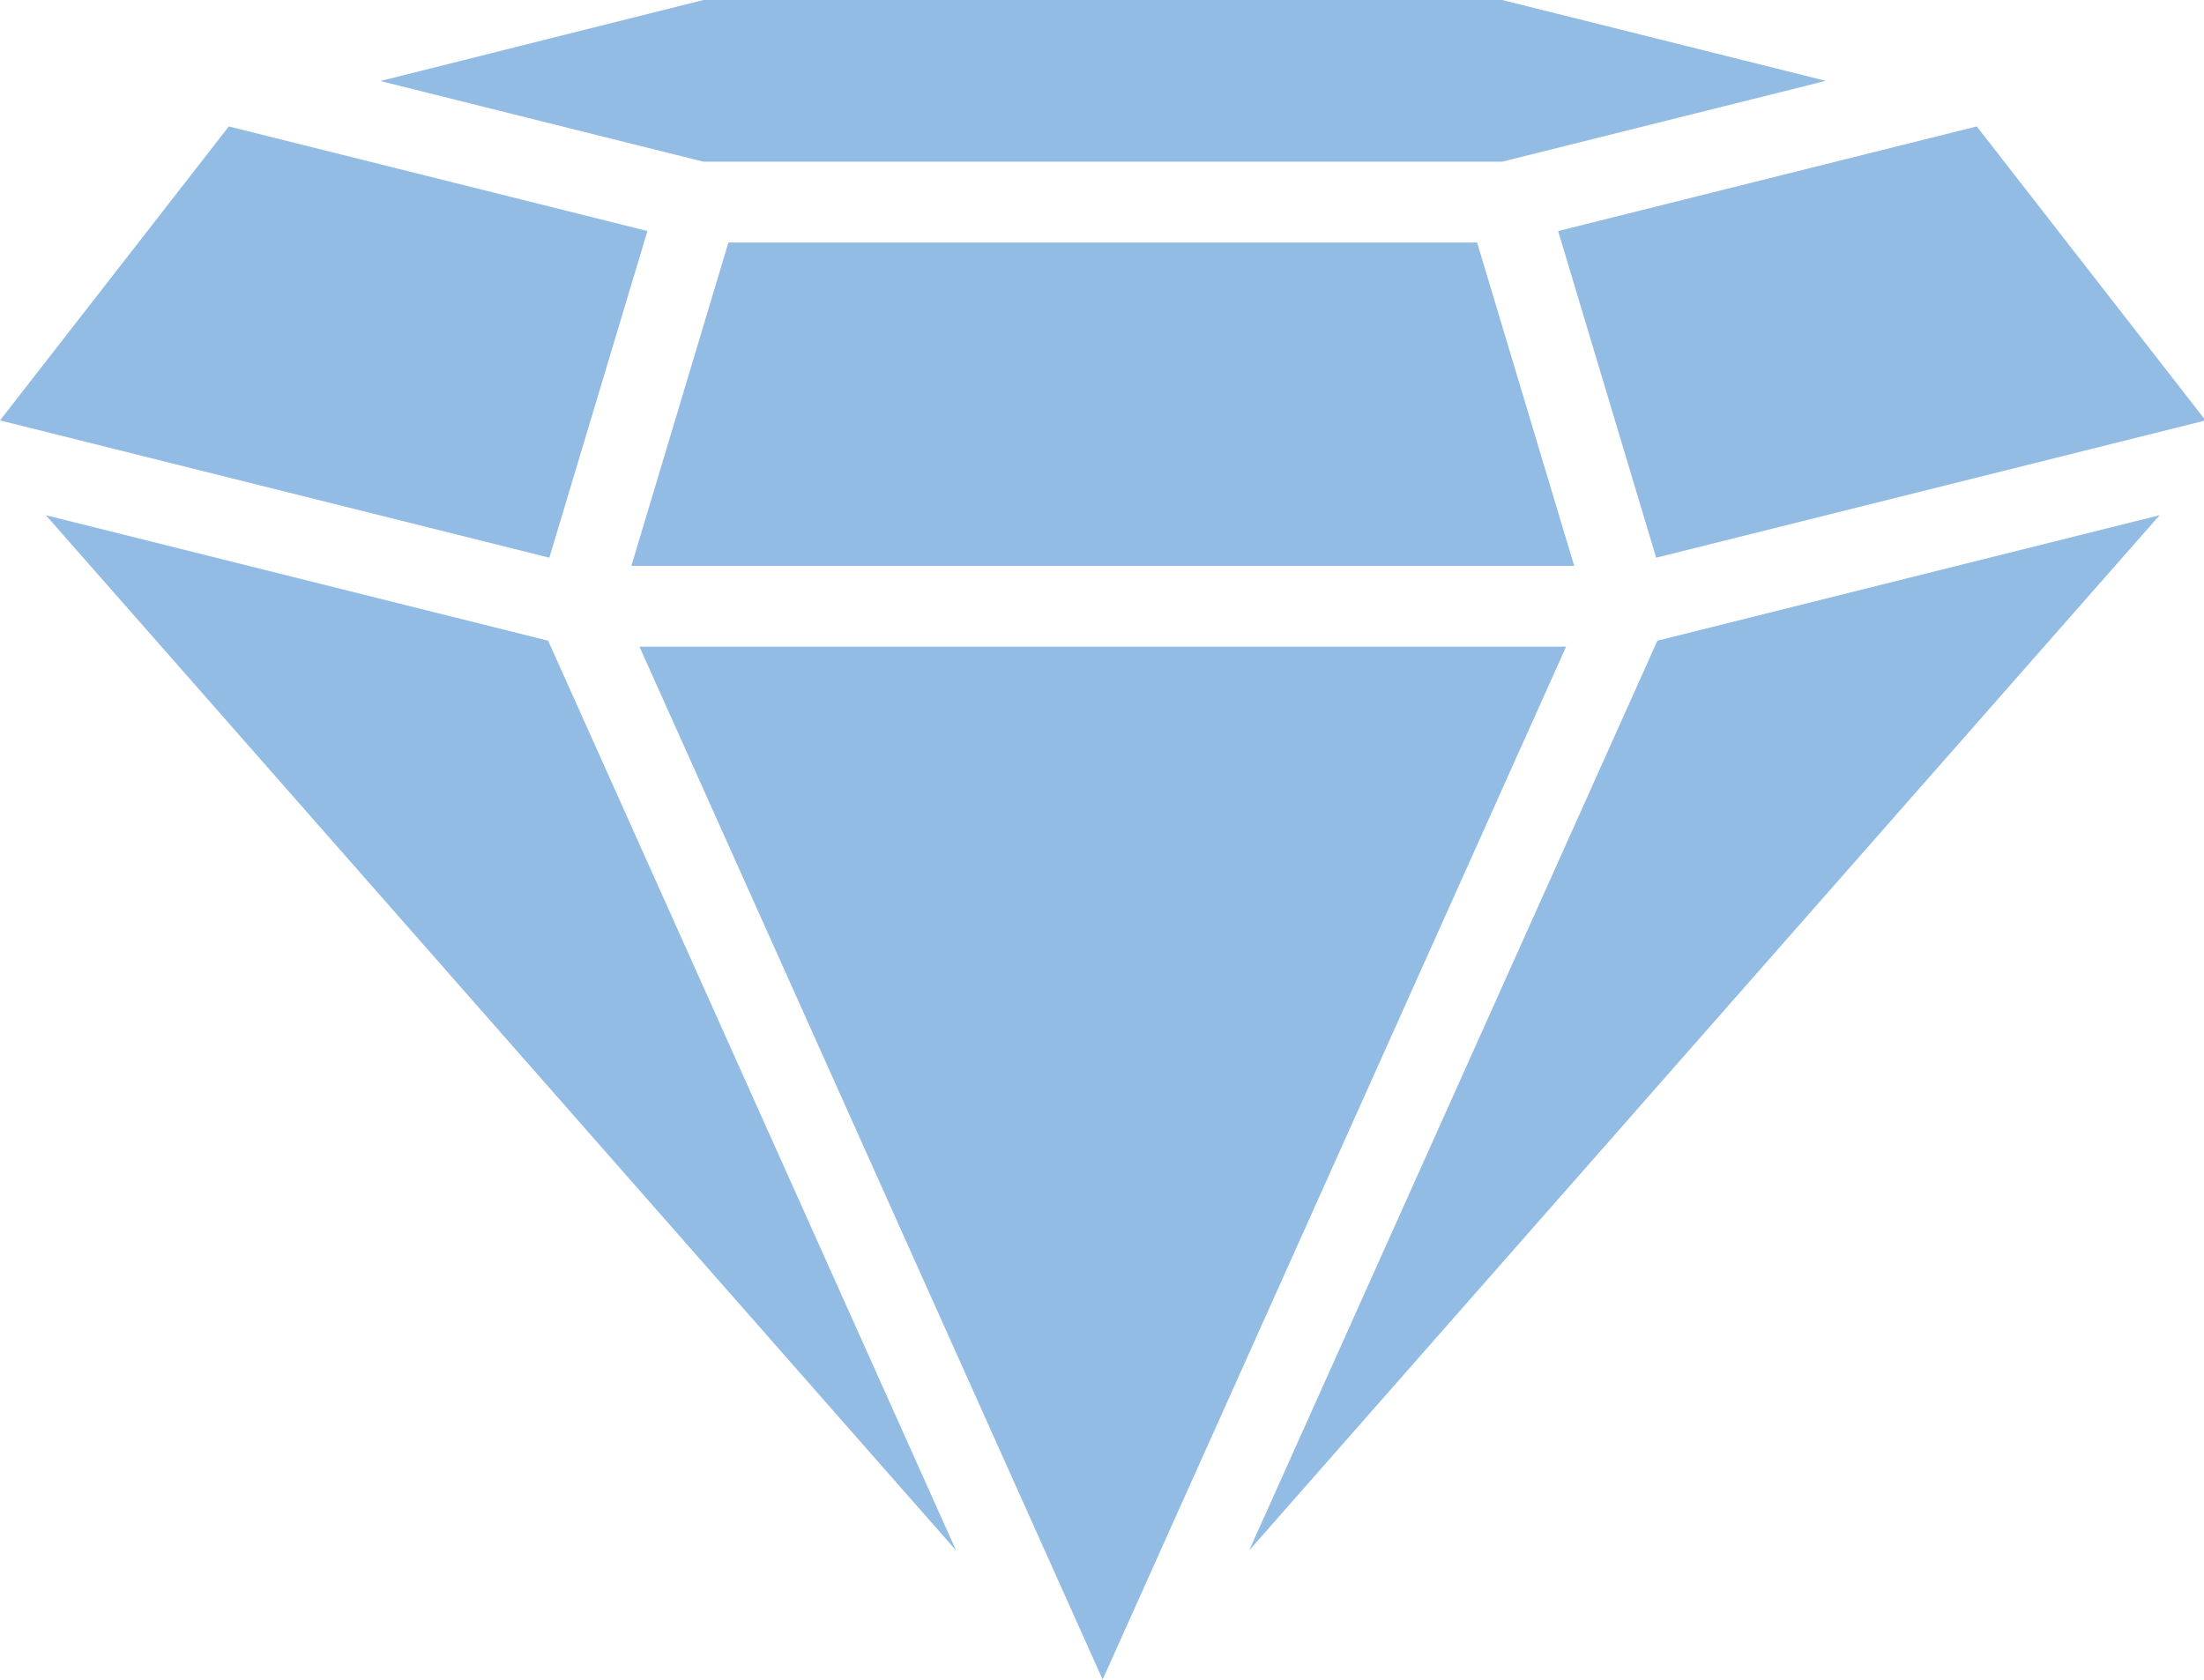
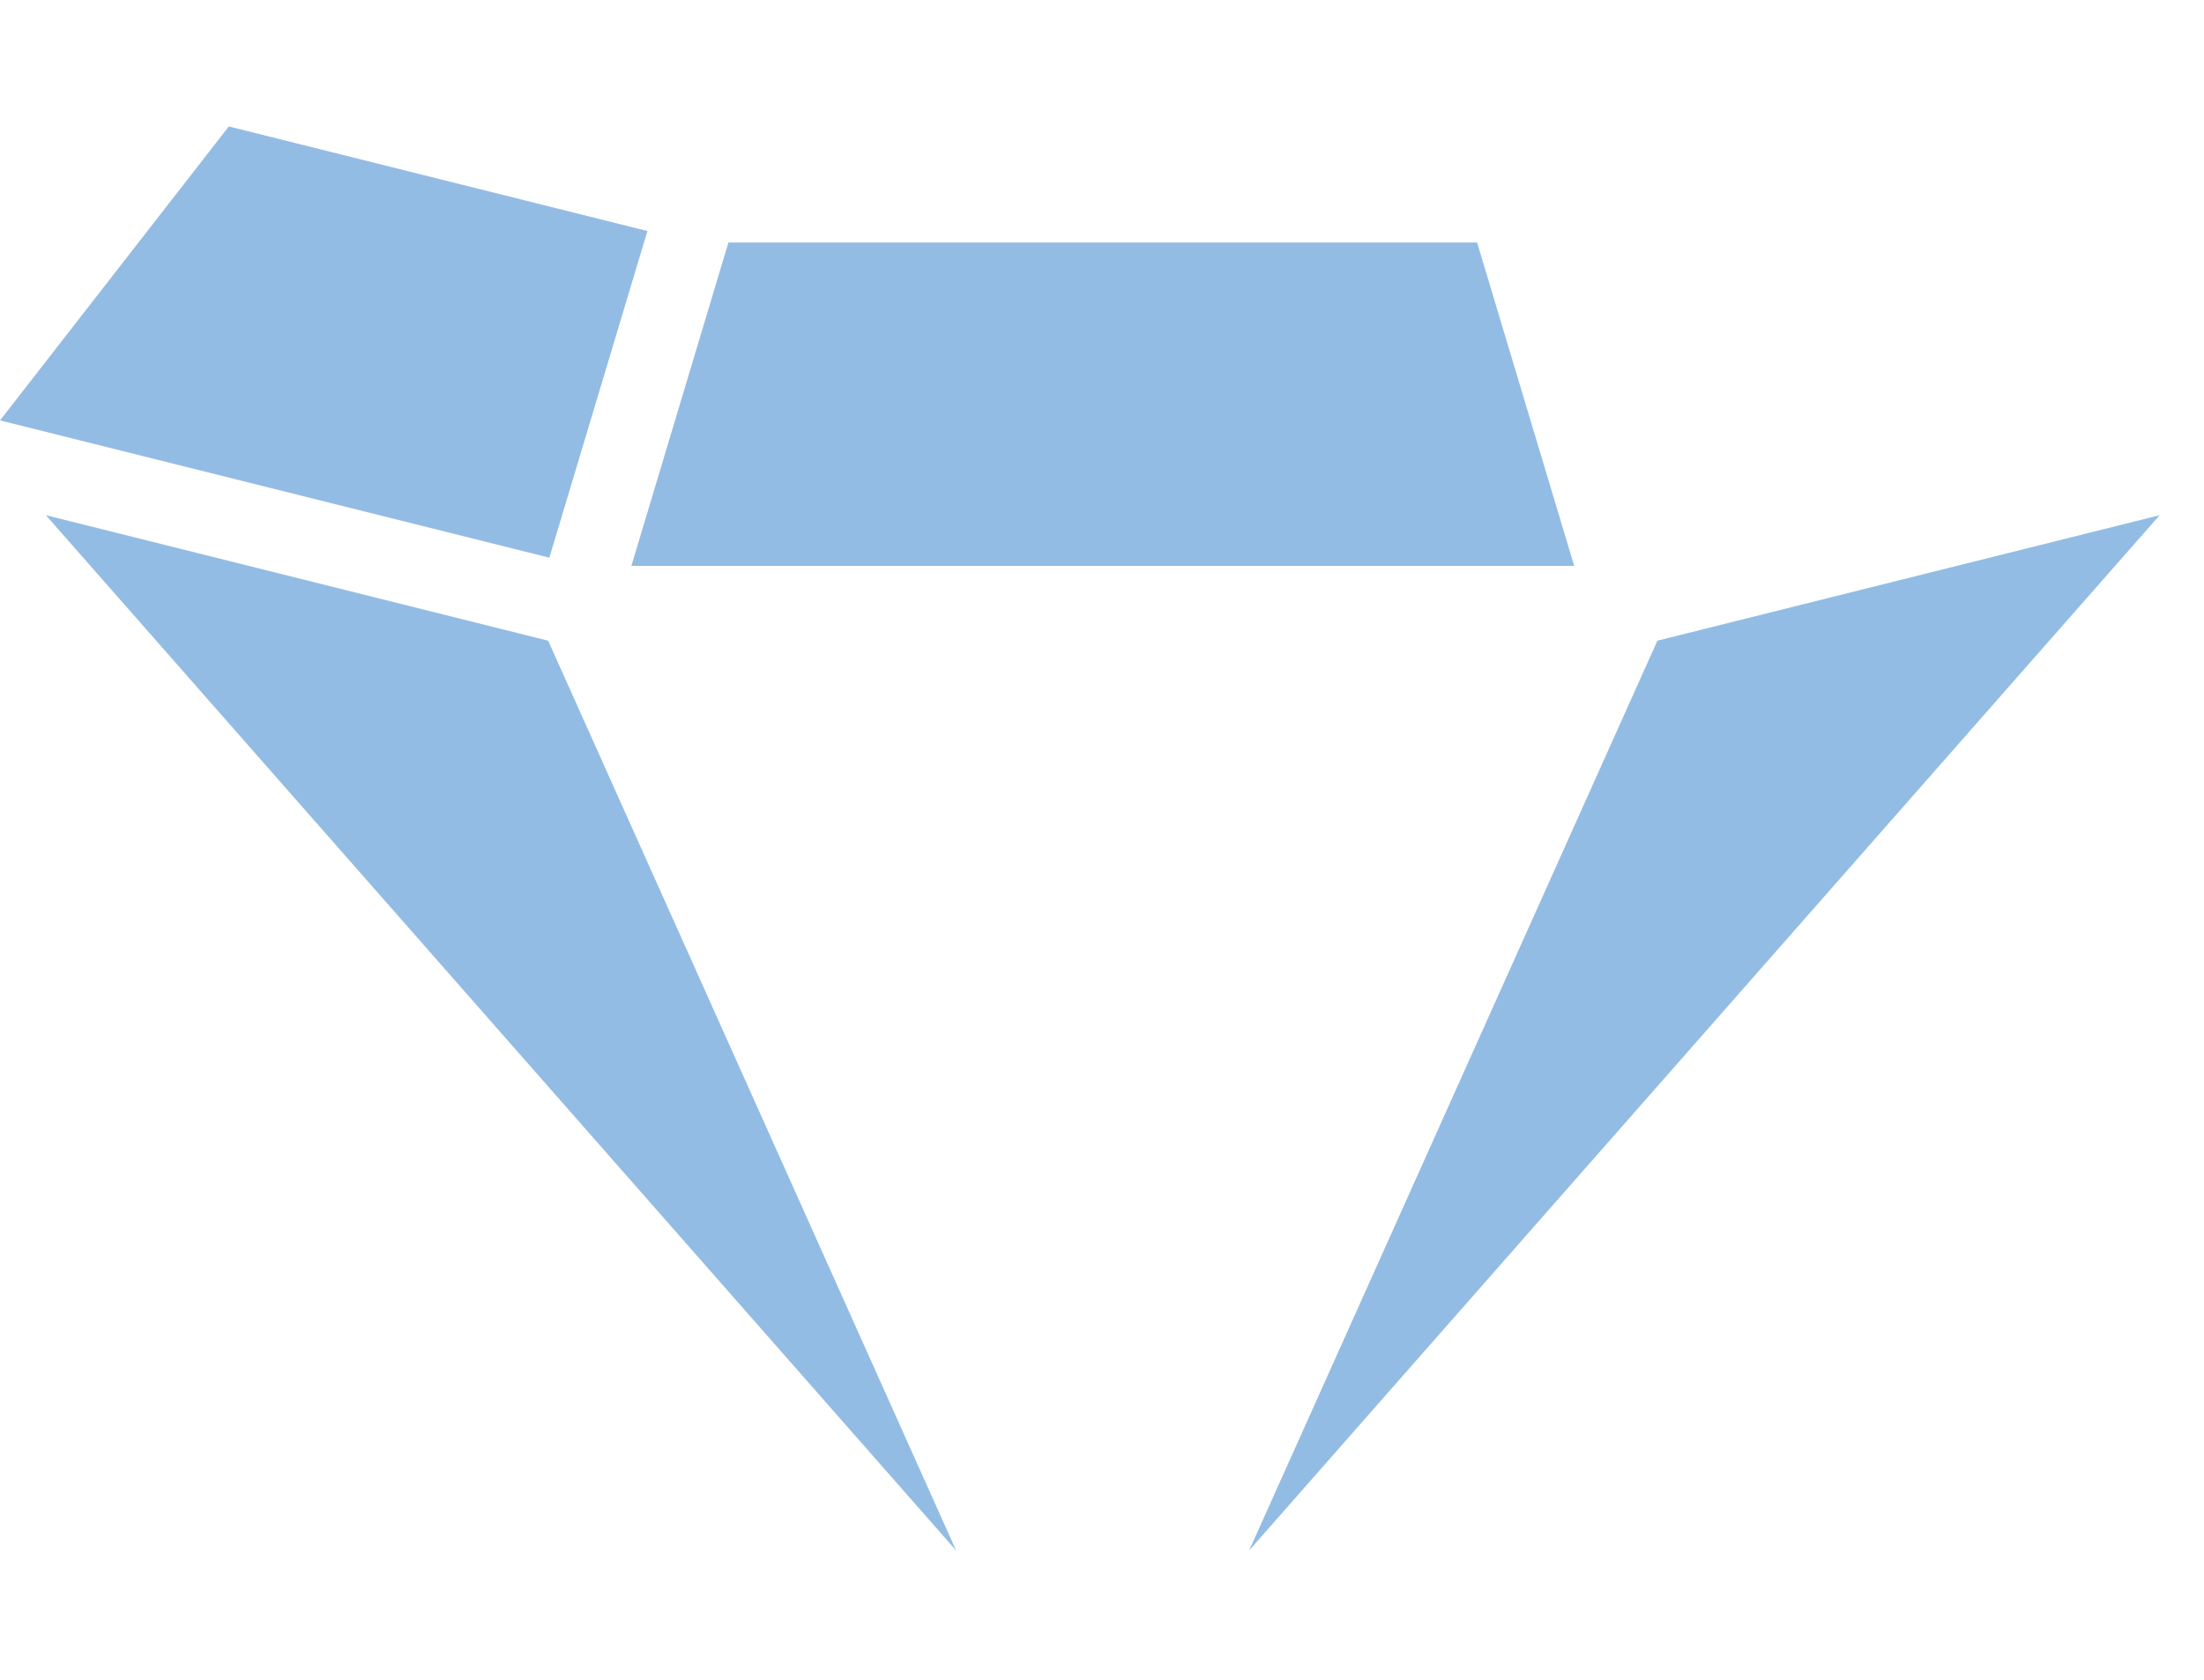
<svg xmlns="http://www.w3.org/2000/svg" fill="#93bce4" width="292.844" height="223.207" viewBox="0 0 292.844 223.207">
  <defs>
    <clipPath id="clip-path">
      <path id="Path_7" data-name="Path 7" d="M127,95.734H320V118H127Zm0,0" />
    </clipPath>
    <clipPath id="clip-path-2">
      <path id="Path_11" data-name="Path 11" d="M284,112h85.969v58H284Zm0,0" />
    </clipPath>
  </defs>
  <g id="Group_8" data-name="Group 8" transform="translate(-77.125 -95.734)">
    <path id="Path_4" data-name="Path 4" d="M161.016,170.934h125.27l-12.9-42.973H173.91Zm0,0" />
    <path id="Path_5" data-name="Path 5" d="M77.125,151.605l72.992,18.242,13.031-43.41-55.621-13.9Zm0,0" />
    <g id="Group_2" data-name="Group 2" clip-path="url(#clip-path)">
-       <path id="Path_6" data-name="Path 6" d="M276.723,95.734H170.582L127.66,106.5l42.914,10.719H276.723l43-10.742Zm0,0" />
-     </g>
-     <path id="Path_8" data-name="Path 8" d="M162.09,181.676l61.543,137.266,61.578-137.266Zm0,0" />
-     <path id="Path_9" data-name="Path 9" d="M83.219,164.2,204.164,301.789l-54.207-120.91Zm0,0" />
+       </g>
+     <path id="Path_9" data-name="Path 9" d="M83.219,164.2,204.164,301.789l-54.207-120.91Z" />
    <g id="Group_3" data-name="Group 3" clip-path="url(#clip-path-2)">
-       <path id="Path_10" data-name="Path 10" d="M284.152,126.438l13.027,43.41,73-18.242-30.4-39.07Zm0,0" />
-     </g>
+       </g>
    <path id="Path_12" data-name="Path 12" d="M243.1,301.785,364.078,164.2l-66.734,16.676Zm0,0" />
  </g>
</svg>